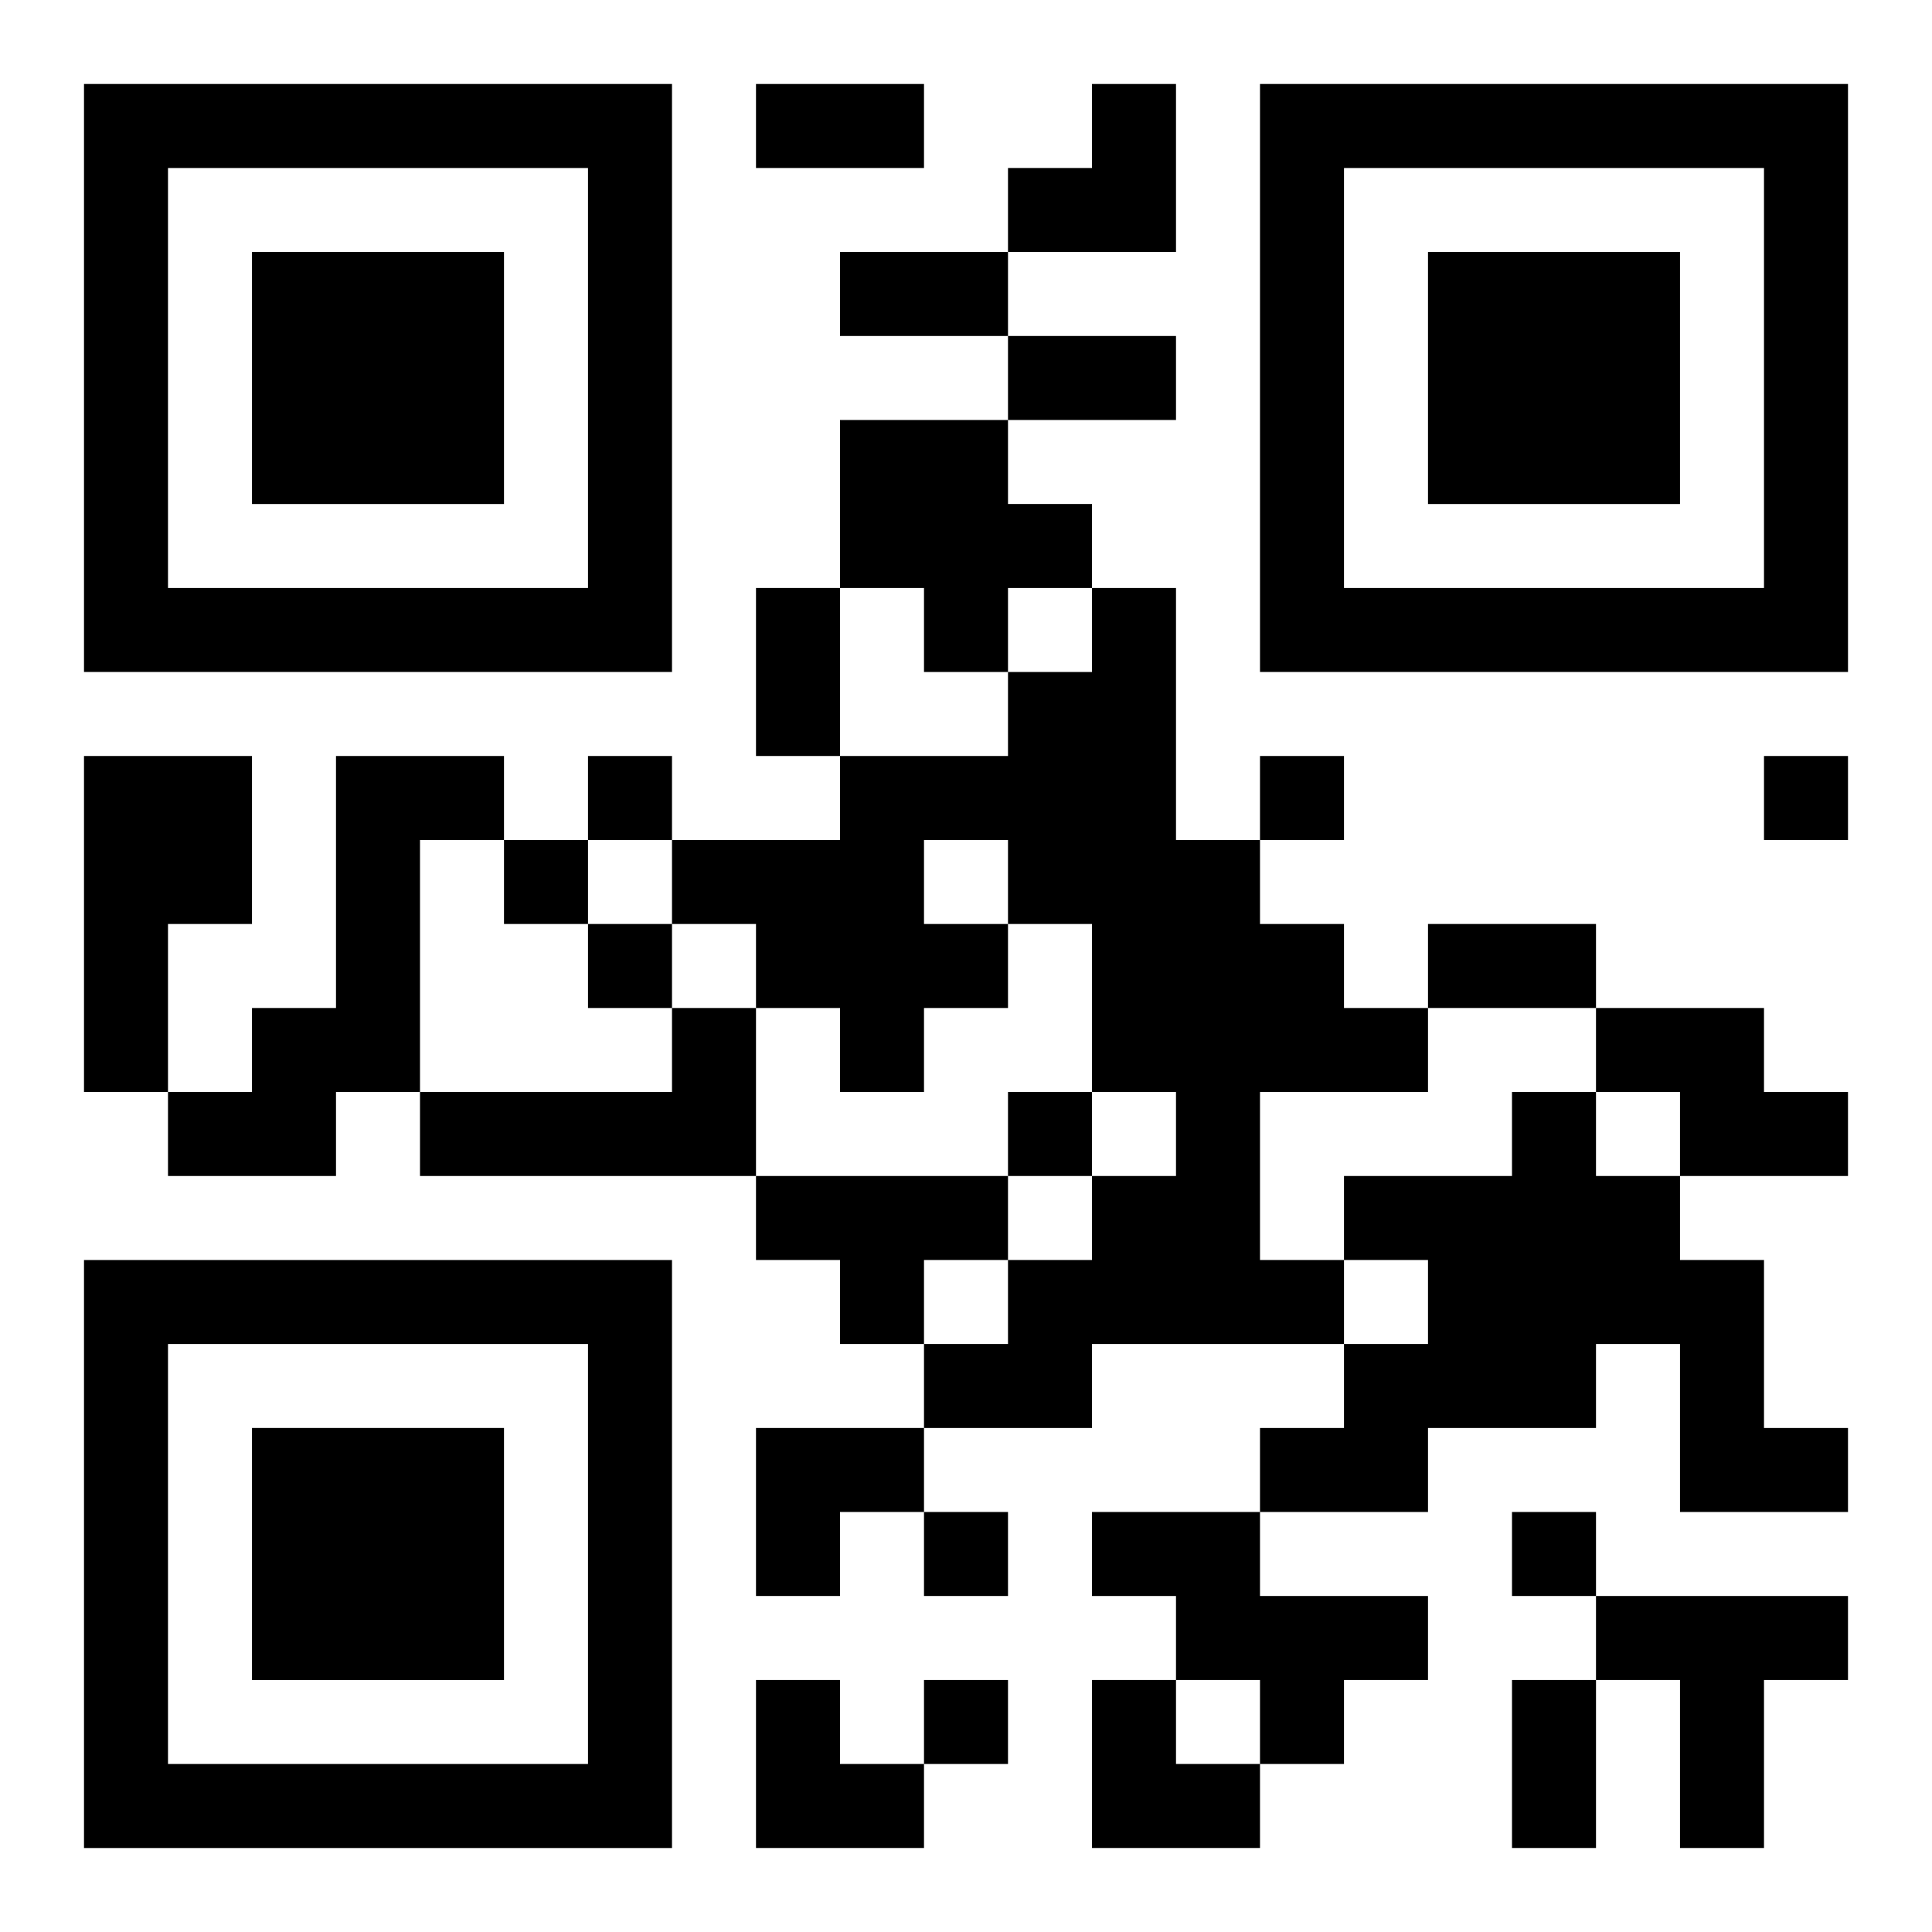
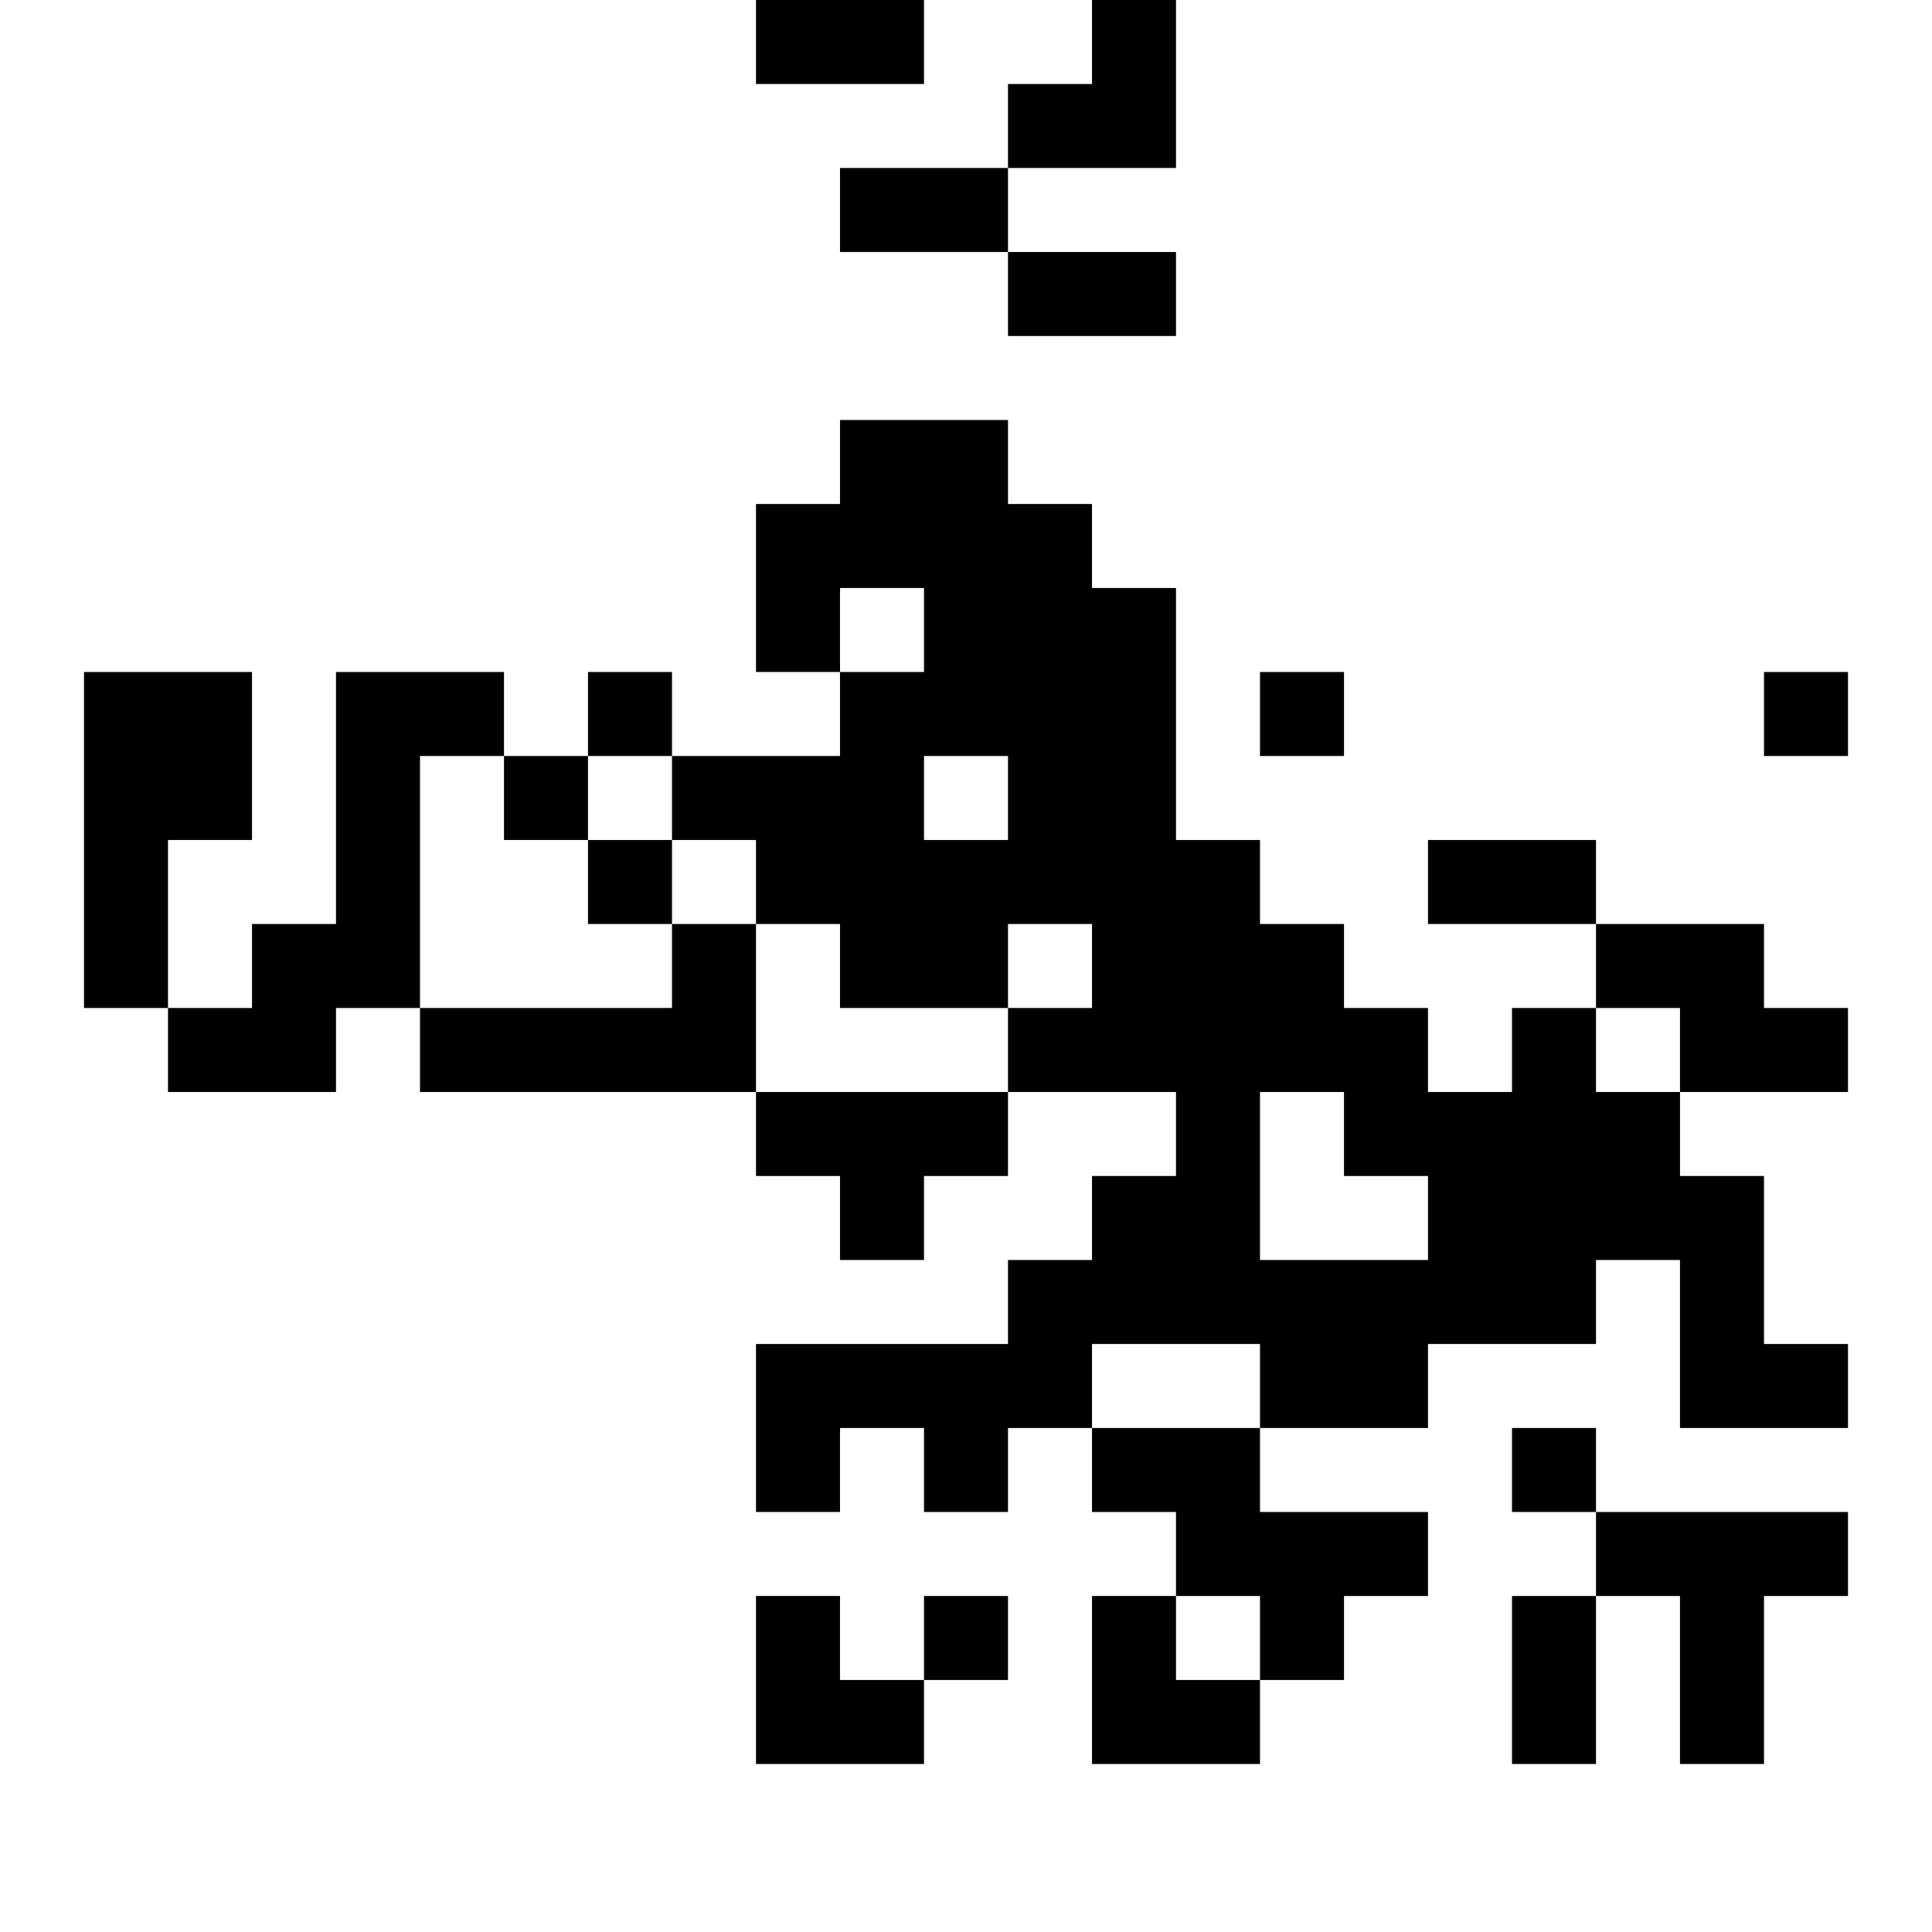
<svg xmlns="http://www.w3.org/2000/svg" xmlns:xlink="http://www.w3.org/1999/xlink" width="250" height="250" baseProfile="full" version="1.1" viewBox="-1 -1 23 23">
  <symbol id="a">
-     <path d="m0 7v7h7v-7h-7zm1 1h5v5h-5v-5zm1 1v3h3v-3h-3z" />
-   </symbol>
+     </symbol>
  <use y="-7" xlink:href="#a" />
  <use y="7" xlink:href="#a" />
  <use x="14" y="-7" xlink:href="#a" />
-   <path d="m9 4h2v1h1v1h-1v1h-1v-1h-1v-2m3 2h1v3h1v1h1v1h1v1h-2v2h1v1h-3v1h-2v-1h1v-1h1v-1h1v-1h-1v-2h-1v1h-1v1h-1v-1h-1v-1h-1v-1h2v-1h2v-1h1v-1m-2 3v1h1v-1h-1m-10-1h2v2h-1v2h-1v-4m3 0h2v1h-1v3h-1v1h-2v-1h1v-1h1v-3m4 3h1v2h-4v-1h3v-1m11 0h2v1h1v1h-2v-1h-1v-1m-1 1h1v1h1v1h1v2h1v1h-2v-2h-1v1h-2v1h-2v-1h1v-1h1v-1h-1v-1h2v-1m-9 1h3v1h-1v1h-1v-1h-1v-1m4 4h2v1h2v1h-1v1h-1v-1h-1v-1h-1v-1m6 1h3v1h-1v2h-1v-2h-1v-1m-12-10v1h1v-1h-1m8 0v1h1v-1h-1m6 0v1h1v-1h-1m-15 1v1h1v-1h-1m1 1v1h1v-1h-1m5 2v1h1v-1h-1m-1 5v1h1v-1h-1m7 0v1h1v-1h-1m-7 2v1h1v-1h-1m-2-19h2v1h-2v-1m1 2h2v1h-2v-1m2 1h2v1h-2v-1m-3 3h1v2h-1v-2m8 4h2v1h-2v-1m1 9h1v2h-1v-2m-6-19m1 0h1v2h-2v-1h1zm-4 16h2v1h-1v1h-1zm0 3h1v1h1v1h-2zm4 0h1v1h1v1h-2z" />
+   <path d="m9 4h2v1h1v1h-1v1h-1v-1h-1v-2m3 2h1v3h1v1h1v1h1v1h-2v2h1v1h-3v1h-2v-1h1v-1h1v-1h1v-1h-1v-2h-1v1h-1h-1v-1h-1v-1h-1v-1h2v-1h2v-1h1v-1m-2 3v1h1v-1h-1m-10-1h2v2h-1v2h-1v-4m3 0h2v1h-1v3h-1v1h-2v-1h1v-1h1v-3m4 3h1v2h-4v-1h3v-1m11 0h2v1h1v1h-2v-1h-1v-1m-1 1h1v1h1v1h1v2h1v1h-2v-2h-1v1h-2v1h-2v-1h1v-1h1v-1h-1v-1h2v-1m-9 1h3v1h-1v1h-1v-1h-1v-1m4 4h2v1h2v1h-1v1h-1v-1h-1v-1h-1v-1m6 1h3v1h-1v2h-1v-2h-1v-1m-12-10v1h1v-1h-1m8 0v1h1v-1h-1m6 0v1h1v-1h-1m-15 1v1h1v-1h-1m1 1v1h1v-1h-1m5 2v1h1v-1h-1m-1 5v1h1v-1h-1m7 0v1h1v-1h-1m-7 2v1h1v-1h-1m-2-19h2v1h-2v-1m1 2h2v1h-2v-1m2 1h2v1h-2v-1m-3 3h1v2h-1v-2m8 4h2v1h-2v-1m1 9h1v2h-1v-2m-6-19m1 0h1v2h-2v-1h1zm-4 16h2v1h-1v1h-1zm0 3h1v1h1v1h-2zm4 0h1v1h1v1h-2z" />
</svg>